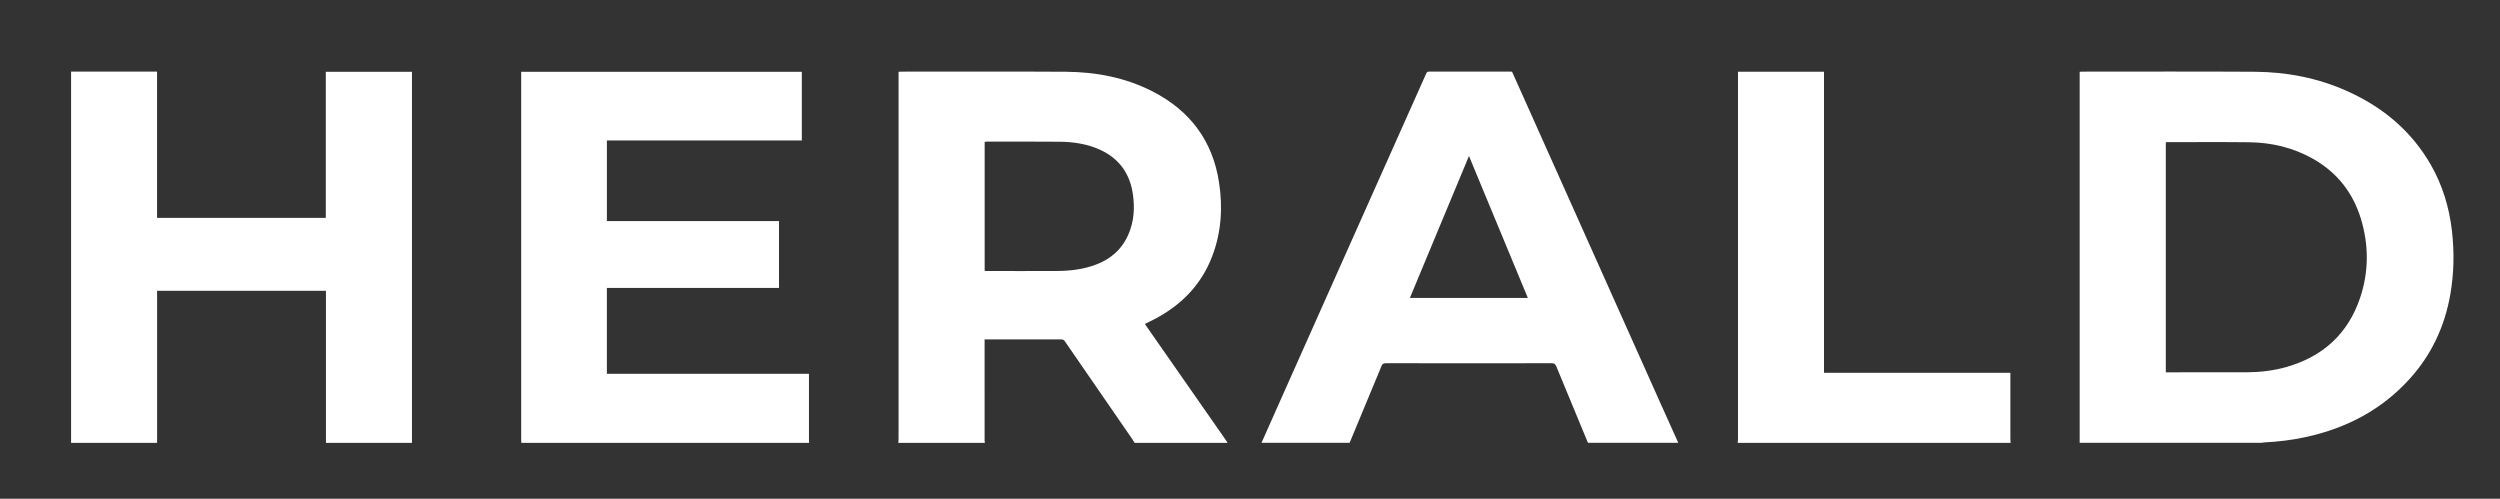
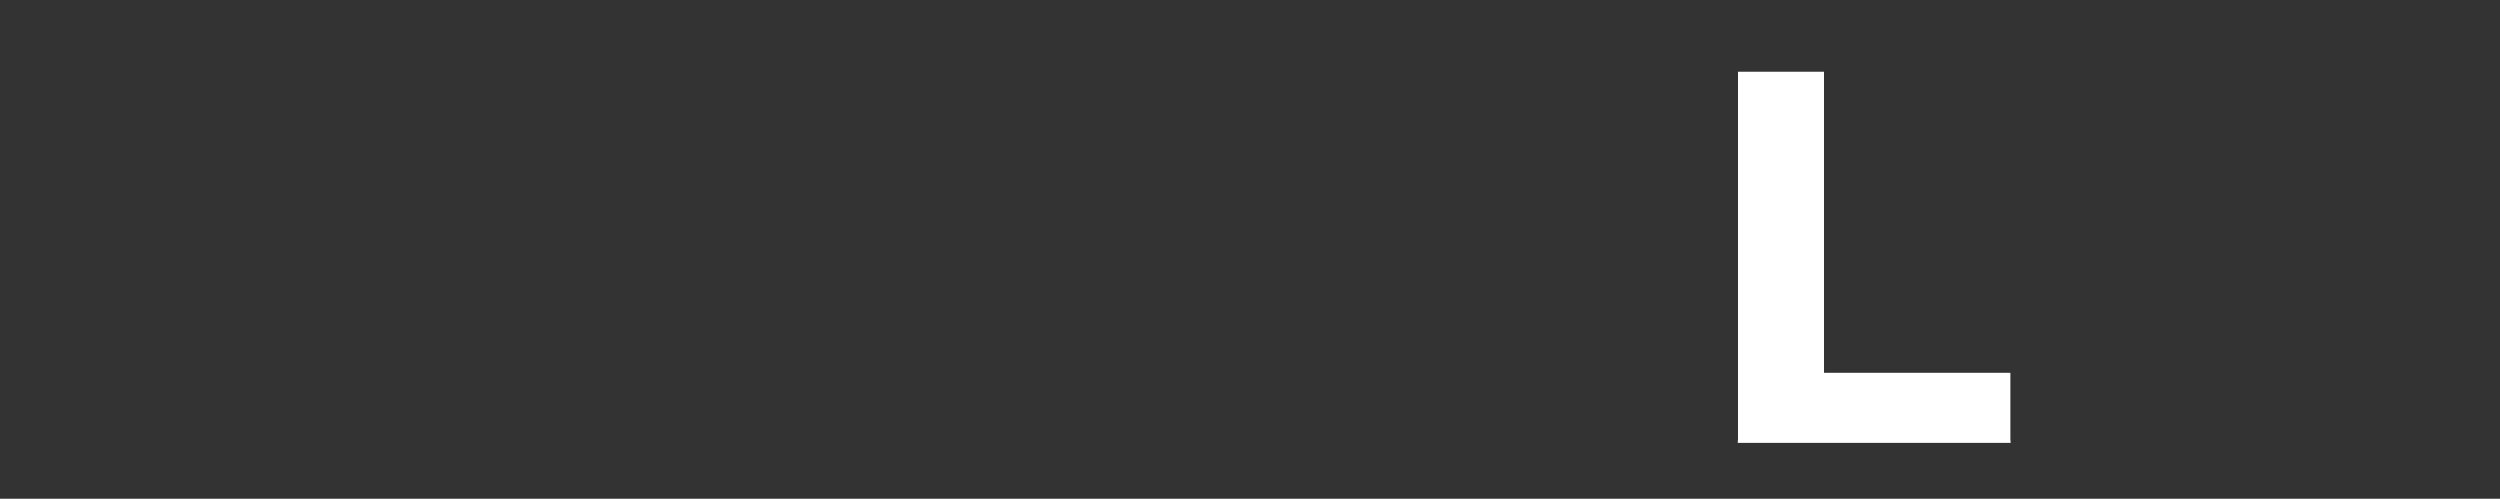
<svg xmlns="http://www.w3.org/2000/svg" width="2356" height="470" viewBox="0 0 2356 470" fill="none">
  <rect x="0" y="0" width="2356" height="470" fill="#333333" stroke="none" />
-   <path d="M1959.88 417.33V67.68C1960.66 67.61 1961.3 67.51 1961.93 67.51C2016.21 67.51 2070.5 67.29 2124.78 67.63C2155.33 67.82 2184.88 73.55 2212.86 86.26C2246.03 101.32 2272.71 123.68 2290.93 155.52C2301.87 174.64 2308.08 195.31 2310.65 217.11C2313.03 237.33 2312.67 257.48 2309.16 277.56C2303.89 307.71 2291.38 334.42 2270.77 357.15C2244.41 386.22 2211.34 403.5 2173.27 411.8C2160.3 414.63 2147.17 416.31 2133.91 416.91C2133.1 416.95 2132.3 417.18 2131.49 417.32H1959.86L1959.88 417.33ZM2041.06 350.86C2041.86 350.86 2042.51 350.86 2043.15 350.86C2067.91 350.86 2092.67 350.92 2117.43 350.83C2130.06 350.78 2142.55 349.32 2154.72 345.85C2189.16 336.05 2212.83 314.5 2224.22 280.5C2232.43 256 2232.43 230.95 2224.94 206.27C2217.41 181.46 2202.32 162.29 2179.45 149.47C2160.85 139.05 2140.76 134.31 2119.63 134.06C2093.87 133.76 2068.11 133.97 2042.35 133.96C2041.95 133.96 2041.56 134.02 2041.06 134.05V350.85V350.86Z" fill="white" />
-   <path d="M846.57 417.33C846.65 416.09 846.81 414.86 846.81 413.62C846.82 299.52 846.82 185.41 846.82 71.31V67.67C847.72 67.6 848.44 67.51 849.15 67.51C900.85 67.51 952.55 67.3 1004.25 67.63C1032.8 67.81 1060.45 73 1086.13 86.14C1121.47 104.23 1142.86 132.67 1148.85 172.08C1152.42 195.57 1151 218.77 1142.51 241.18C1132.51 267.59 1114.22 286.68 1089.55 299.96C1086.19 301.77 1082.72 303.39 1079.31 305.11C1079.26 305.14 1079.25 305.25 1079.1 305.58C1082.47 310.42 1085.92 315.4 1089.39 320.36C1111.54 352.11 1133.69 383.86 1155.84 415.61C1156.21 416.14 1156.48 416.75 1156.79 417.33H1069.23C1068.45 416.07 1067.71 414.77 1066.87 413.55C1045.75 382.91 1024.6 352.28 1003.51 321.62C1002.58 320.27 1001.62 319.85 1000.04 319.85C976.86 319.9 953.67 319.88 930.49 319.88H927.88V322.42C927.88 353.32 927.88 384.22 927.89 415.12C927.89 415.86 928.04 416.59 928.13 417.33H846.57ZM927.96 255.28C928.83 255.33 929.48 255.4 930.13 255.4C952.22 255.4 974.32 255.49 996.41 255.37C1008.8 255.3 1021.01 253.79 1032.71 249.42C1046.99 244.09 1057.51 234.68 1063.54 220.6C1068.7 208.55 1069.48 195.89 1067.65 183.1C1064.87 163.63 1054.72 149.35 1036.63 141.1C1024.51 135.58 1011.57 133.69 998.42 133.56C975.58 133.34 952.73 133.48 929.89 133.47C929.26 133.47 928.63 133.59 927.94 133.66V255.27L927.96 255.28Z" fill="white" />
-   <path d="M67 67.5H148.01V205.3H307.03V67.69H388.23V417.34H307.17V274.08H148.05V417.34H66.99C66.99 300.73 66.99 184.12 66.99 67.51L67 67.5Z" fill="white" />
-   <path d="M491.31 417.33C491.26 416.34 491.17 415.34 491.17 414.35C491.17 299.83 491.17 185.31 491.17 70.79V67.67H755.64V132.38H571.93V208.35H734.13V271.33H571.92V352.29H762.36V355.39C762.36 375.05 762.36 394.7 762.36 414.36C762.36 415.35 762.45 416.35 762.5 417.34H491.3L491.31 417.33Z" fill="white" />
-   <path d="M1188.82 417.33C1198.05 396.6 1207.27 375.86 1216.51 355.14C1242.34 297.22 1268.18 239.3 1294.02 181.38C1310.65 144.11 1327.31 106.86 1343.93 69.58C1344.51 68.28 1345.01 67.45 1346.74 67.45C1372.42 67.52 1398.11 67.5 1423.79 67.5C1424.12 67.5 1424.45 67.54 1424.95 67.58C1428.43 75.34 1431.94 83.14 1435.44 90.95C1456.84 138.75 1478.24 186.55 1499.64 234.35C1521.31 282.76 1542.96 331.17 1564.63 379.57C1570.27 392.16 1575.95 404.74 1581.61 417.32H1496.55C1496.34 416.87 1496.11 416.42 1495.92 415.96C1486.14 392.39 1476.32 368.84 1466.65 345.23C1465.69 342.89 1464.55 342.28 1462.13 342.29C1439.12 342.39 1416.1 342.35 1393.09 342.35C1364.07 342.35 1335.06 342.39 1306.04 342.29C1303.62 342.29 1302.56 343.05 1301.77 345.24C1300.39 349.07 1298.68 352.77 1297.12 356.53C1288.7 376.79 1280.29 397.05 1271.88 417.31H1188.82V417.33ZM1384.36 147.01C1365.63 192.01 1347.18 236.31 1328.67 280.78H1439.84C1421.37 236.25 1402.99 191.94 1384.36 147.01Z" fill="white" />
  <path d="M1637.64 417.33C1637.72 416.09 1637.88 414.86 1637.88 413.62C1637.89 299.54 1637.89 185.45 1637.89 71.37C1637.89 70.14 1637.89 68.91 1637.89 67.59H1718.94V351.3H1894.58C1894.58 352.47 1894.58 353.44 1894.58 354.41C1894.58 374.31 1894.58 394.21 1894.59 414.12C1894.59 415.19 1894.74 416.26 1894.83 417.33H1637.64Z" fill="white" />
</svg>